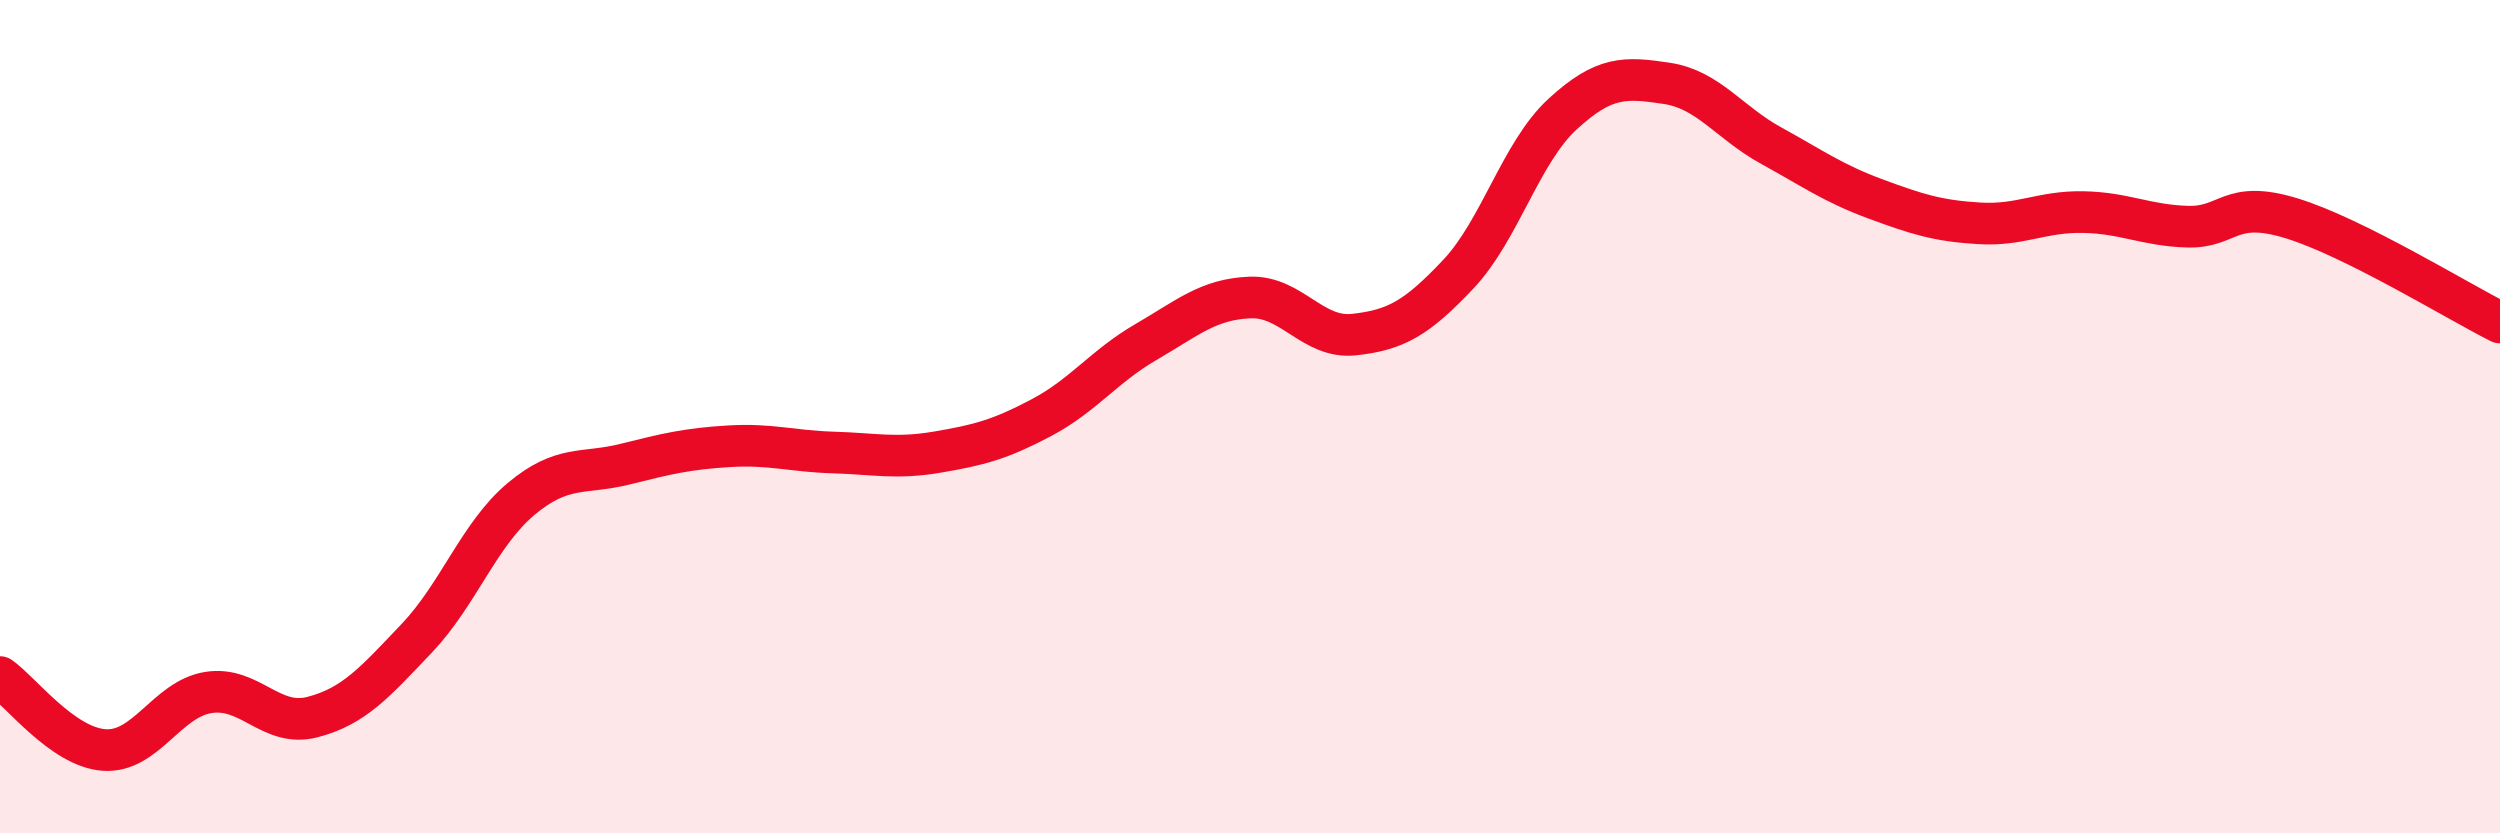
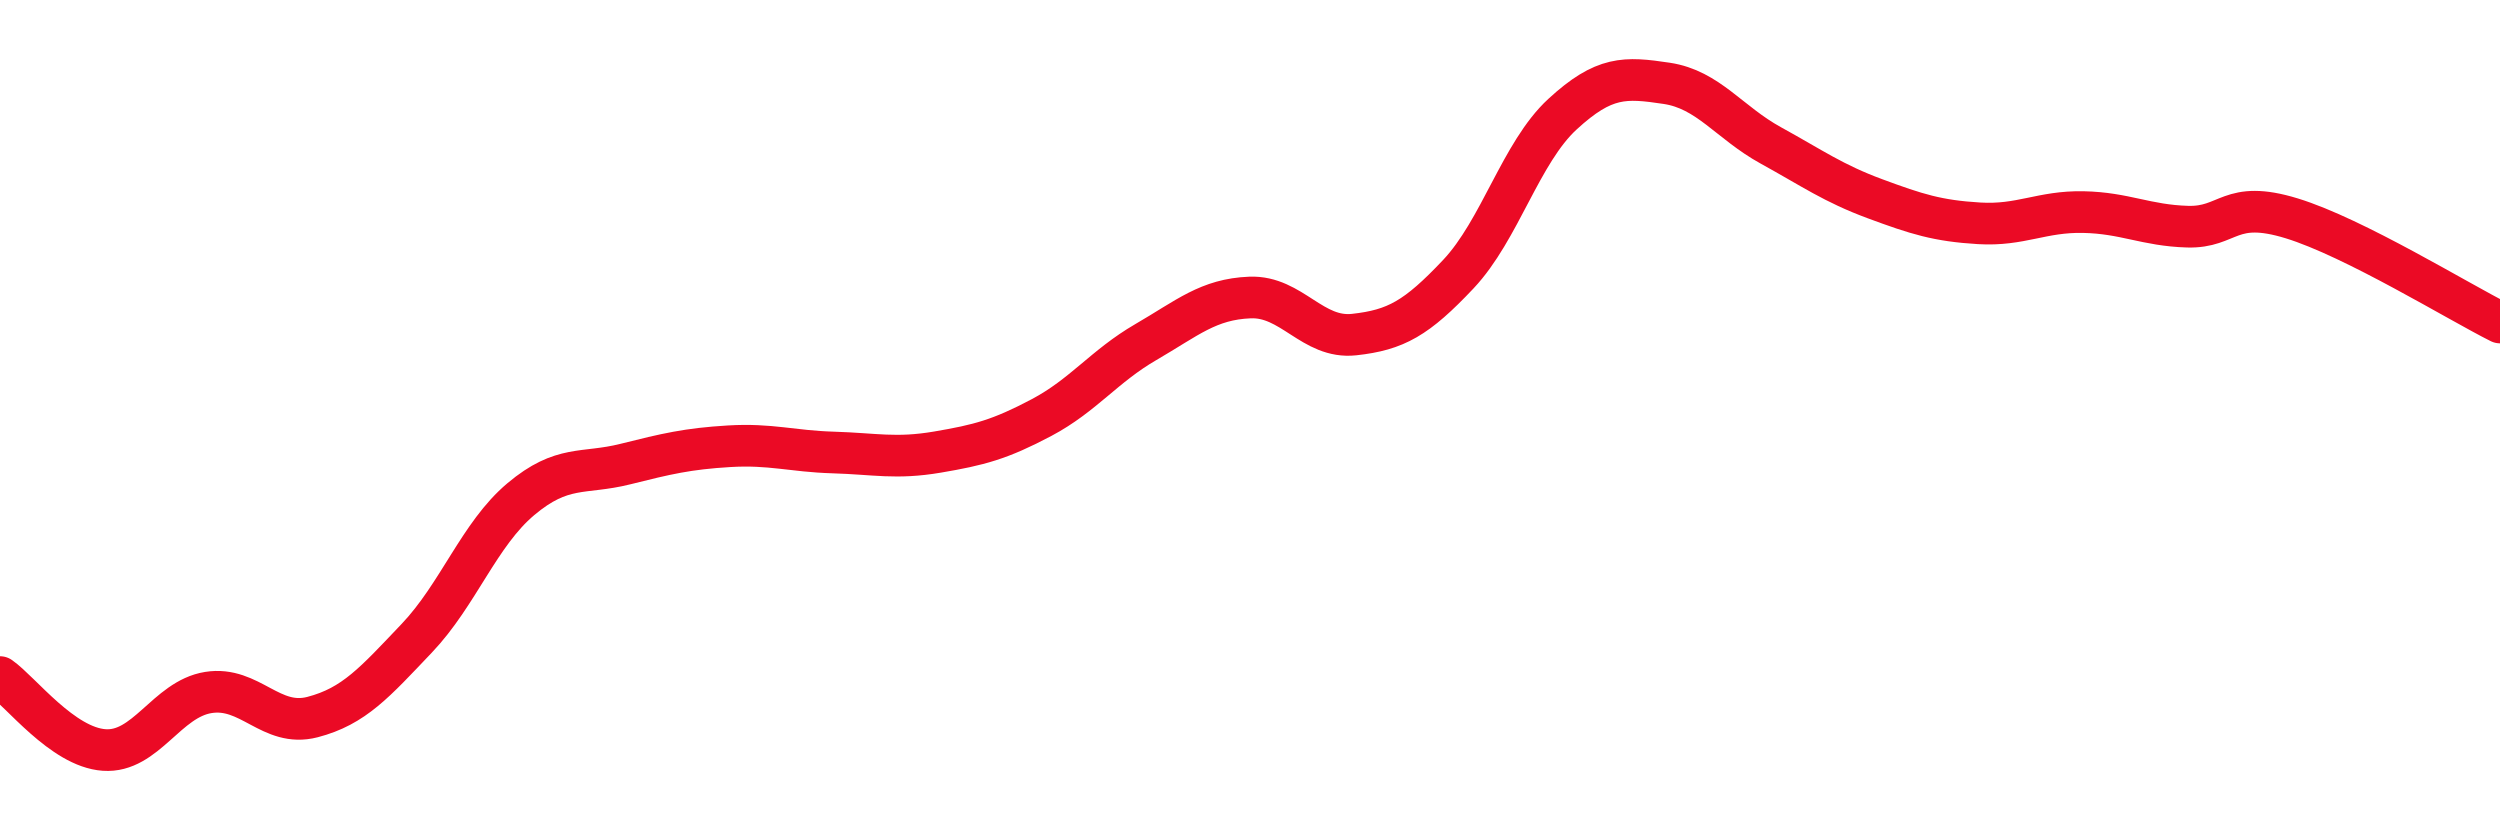
<svg xmlns="http://www.w3.org/2000/svg" width="60" height="20" viewBox="0 0 60 20">
-   <path d="M 0,16.25 C 0.5,16.6 1.5,17.93 2.5,18 C 3.5,18.07 4,16.78 5,16.62 C 6,16.46 6.5,17.47 7.5,17.21 C 8.5,16.95 9,16.37 10,15.32 C 11,14.27 11.5,12.82 12.5,11.98 C 13.5,11.14 14,11.39 15,11.14 C 16,10.89 16.5,10.77 17.5,10.71 C 18.5,10.65 19,10.83 20,10.86 C 21,10.89 21.5,11.02 22.5,10.85 C 23.5,10.68 24,10.55 25,10.02 C 26,9.49 26.5,8.79 27.5,8.21 C 28.5,7.63 29,7.18 30,7.14 C 31,7.1 31.5,8.14 32.5,8.03 C 33.5,7.92 34,7.64 35,6.58 C 36,5.52 36.5,3.66 37.5,2.74 C 38.5,1.82 39,1.85 40,2 C 41,2.15 41.5,2.94 42.5,3.49 C 43.5,4.04 44,4.4 45,4.77 C 46,5.14 46.5,5.3 47.5,5.36 C 48.5,5.42 49,5.07 50,5.09 C 51,5.11 51.5,5.41 52.5,5.44 C 53.5,5.47 53.5,4.78 55,5.24 C 56.5,5.7 59,7.24 60,7.74L60 20L0 20Z" fill="#EB0A25" opacity="0.1" stroke-linecap="round" stroke-linejoin="round" />
  <path d="M 0,16.25 C 0.5,16.6 1.5,17.93 2.5,18 C 3.5,18.07 4,16.78 5,16.62 C 6,16.46 6.5,17.47 7.5,17.21 C 8.5,16.95 9,16.37 10,15.32 C 11,14.27 11.5,12.82 12.5,11.98 C 13.5,11.14 14,11.39 15,11.14 C 16,10.89 16.5,10.77 17.5,10.71 C 18.5,10.65 19,10.83 20,10.86 C 21,10.89 21.5,11.02 22.5,10.85 C 23.5,10.68 24,10.55 25,10.02 C 26,9.49 26.5,8.79 27.5,8.21 C 28.5,7.63 29,7.18 30,7.14 C 31,7.1 31.5,8.14 32.5,8.03 C 33.5,7.92 34,7.64 35,6.58 C 36,5.52 36.5,3.66 37.5,2.74 C 38.5,1.82 39,1.85 40,2 C 41,2.15 41.5,2.94 42.5,3.49 C 43.5,4.04 44,4.4 45,4.77 C 46,5.14 46.5,5.3 47.5,5.36 C 48.5,5.42 49,5.07 50,5.09 C 51,5.11 51.5,5.41 52.5,5.44 C 53.5,5.47 53.5,4.78 55,5.24 C 56.5,5.7 59,7.24 60,7.74" stroke="#EB0A25" stroke-width="1" fill="none" stroke-linecap="round" stroke-linejoin="round" />
</svg>